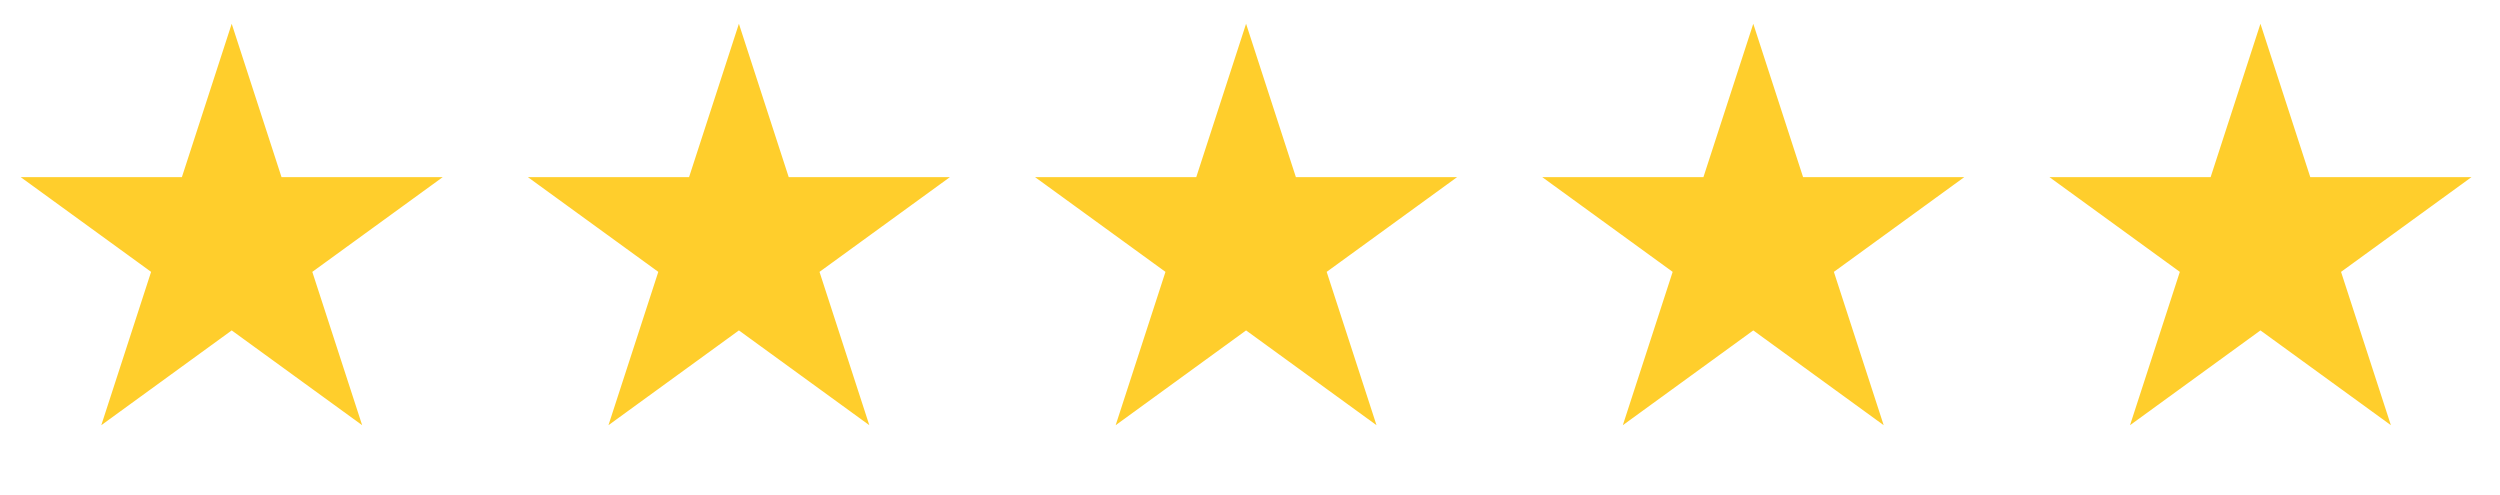
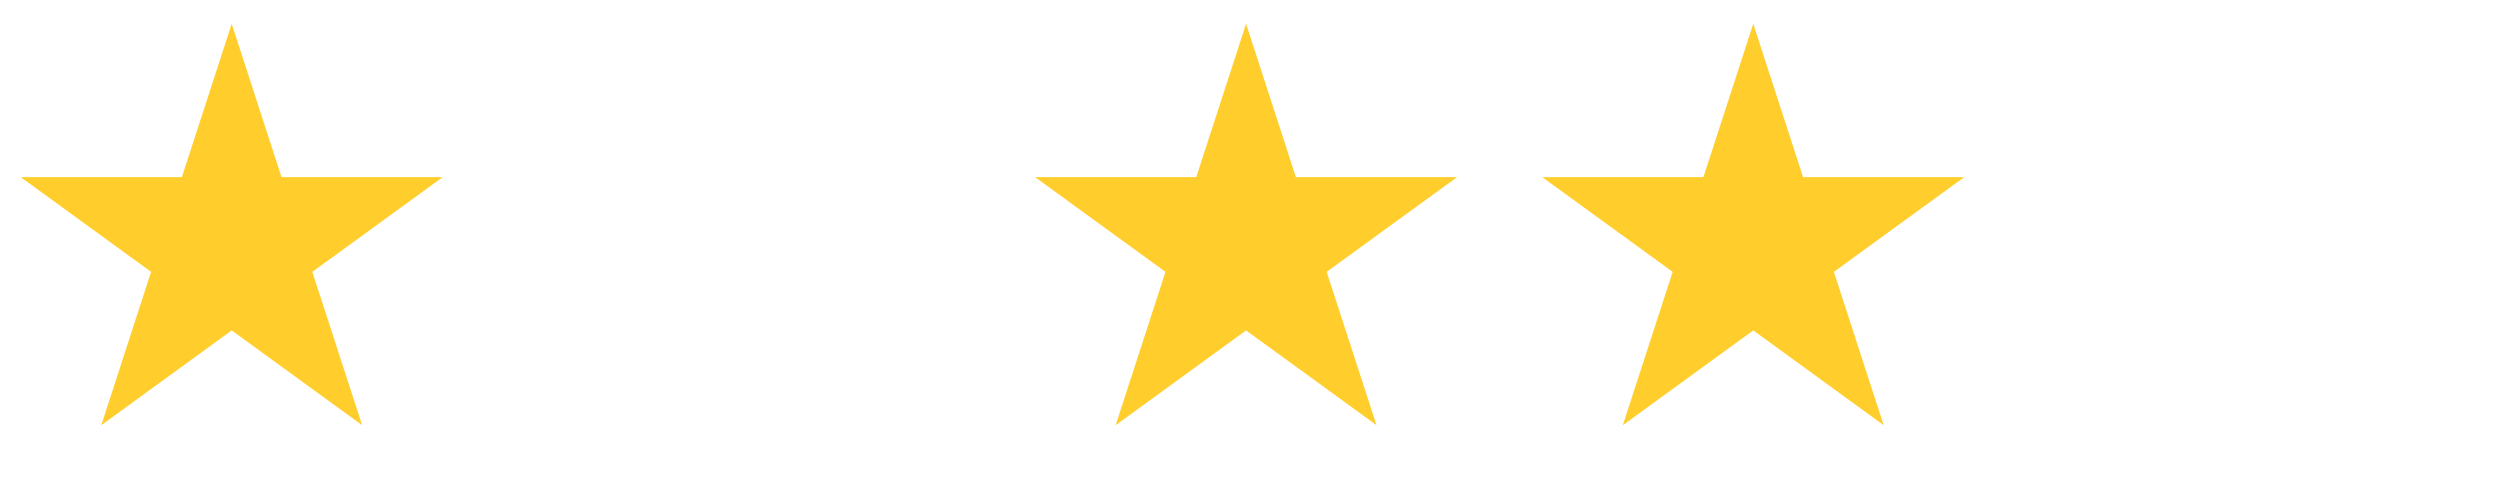
<svg xmlns="http://www.w3.org/2000/svg" width="91" height="18" viewBox="0 0 91 18" fill="none">
  <path d="M8.434 0.865L10.247 6.447H16.116L11.368 9.896L13.182 15.477L8.434 12.027L3.687 15.477L5.5 9.896L0.752 6.447H6.621L8.434 0.865Z" fill="#FFCE2C" />
-   <path d="M26.896 0.865L28.709 6.447H34.577L29.83 9.896L31.643 15.477L26.896 12.027L22.148 15.477L23.962 9.896L19.214 6.447H25.082L26.896 0.865Z" fill="#FFCE2C" />
  <path d="M45.357 0.865L47.17 6.447H53.039L48.291 9.896L50.105 15.477L45.357 12.027L40.61 15.477L42.423 9.896L37.675 6.447H43.544L45.357 0.865Z" fill="#FFCE2C" />
  <path d="M63.819 0.865L65.632 6.447H71.5L66.753 9.896L68.566 15.477L63.819 12.027L59.071 15.477L60.885 9.896L56.137 6.447H62.005L63.819 0.865Z" fill="#FFCE2C" />
-   <path d="M82.28 0.865L84.094 6.447H89.962L85.214 9.896L87.028 15.477L82.28 12.027L77.533 15.477L79.346 9.896L74.599 6.447H80.467L82.28 0.865Z" fill="#FFCE2C" />
</svg>